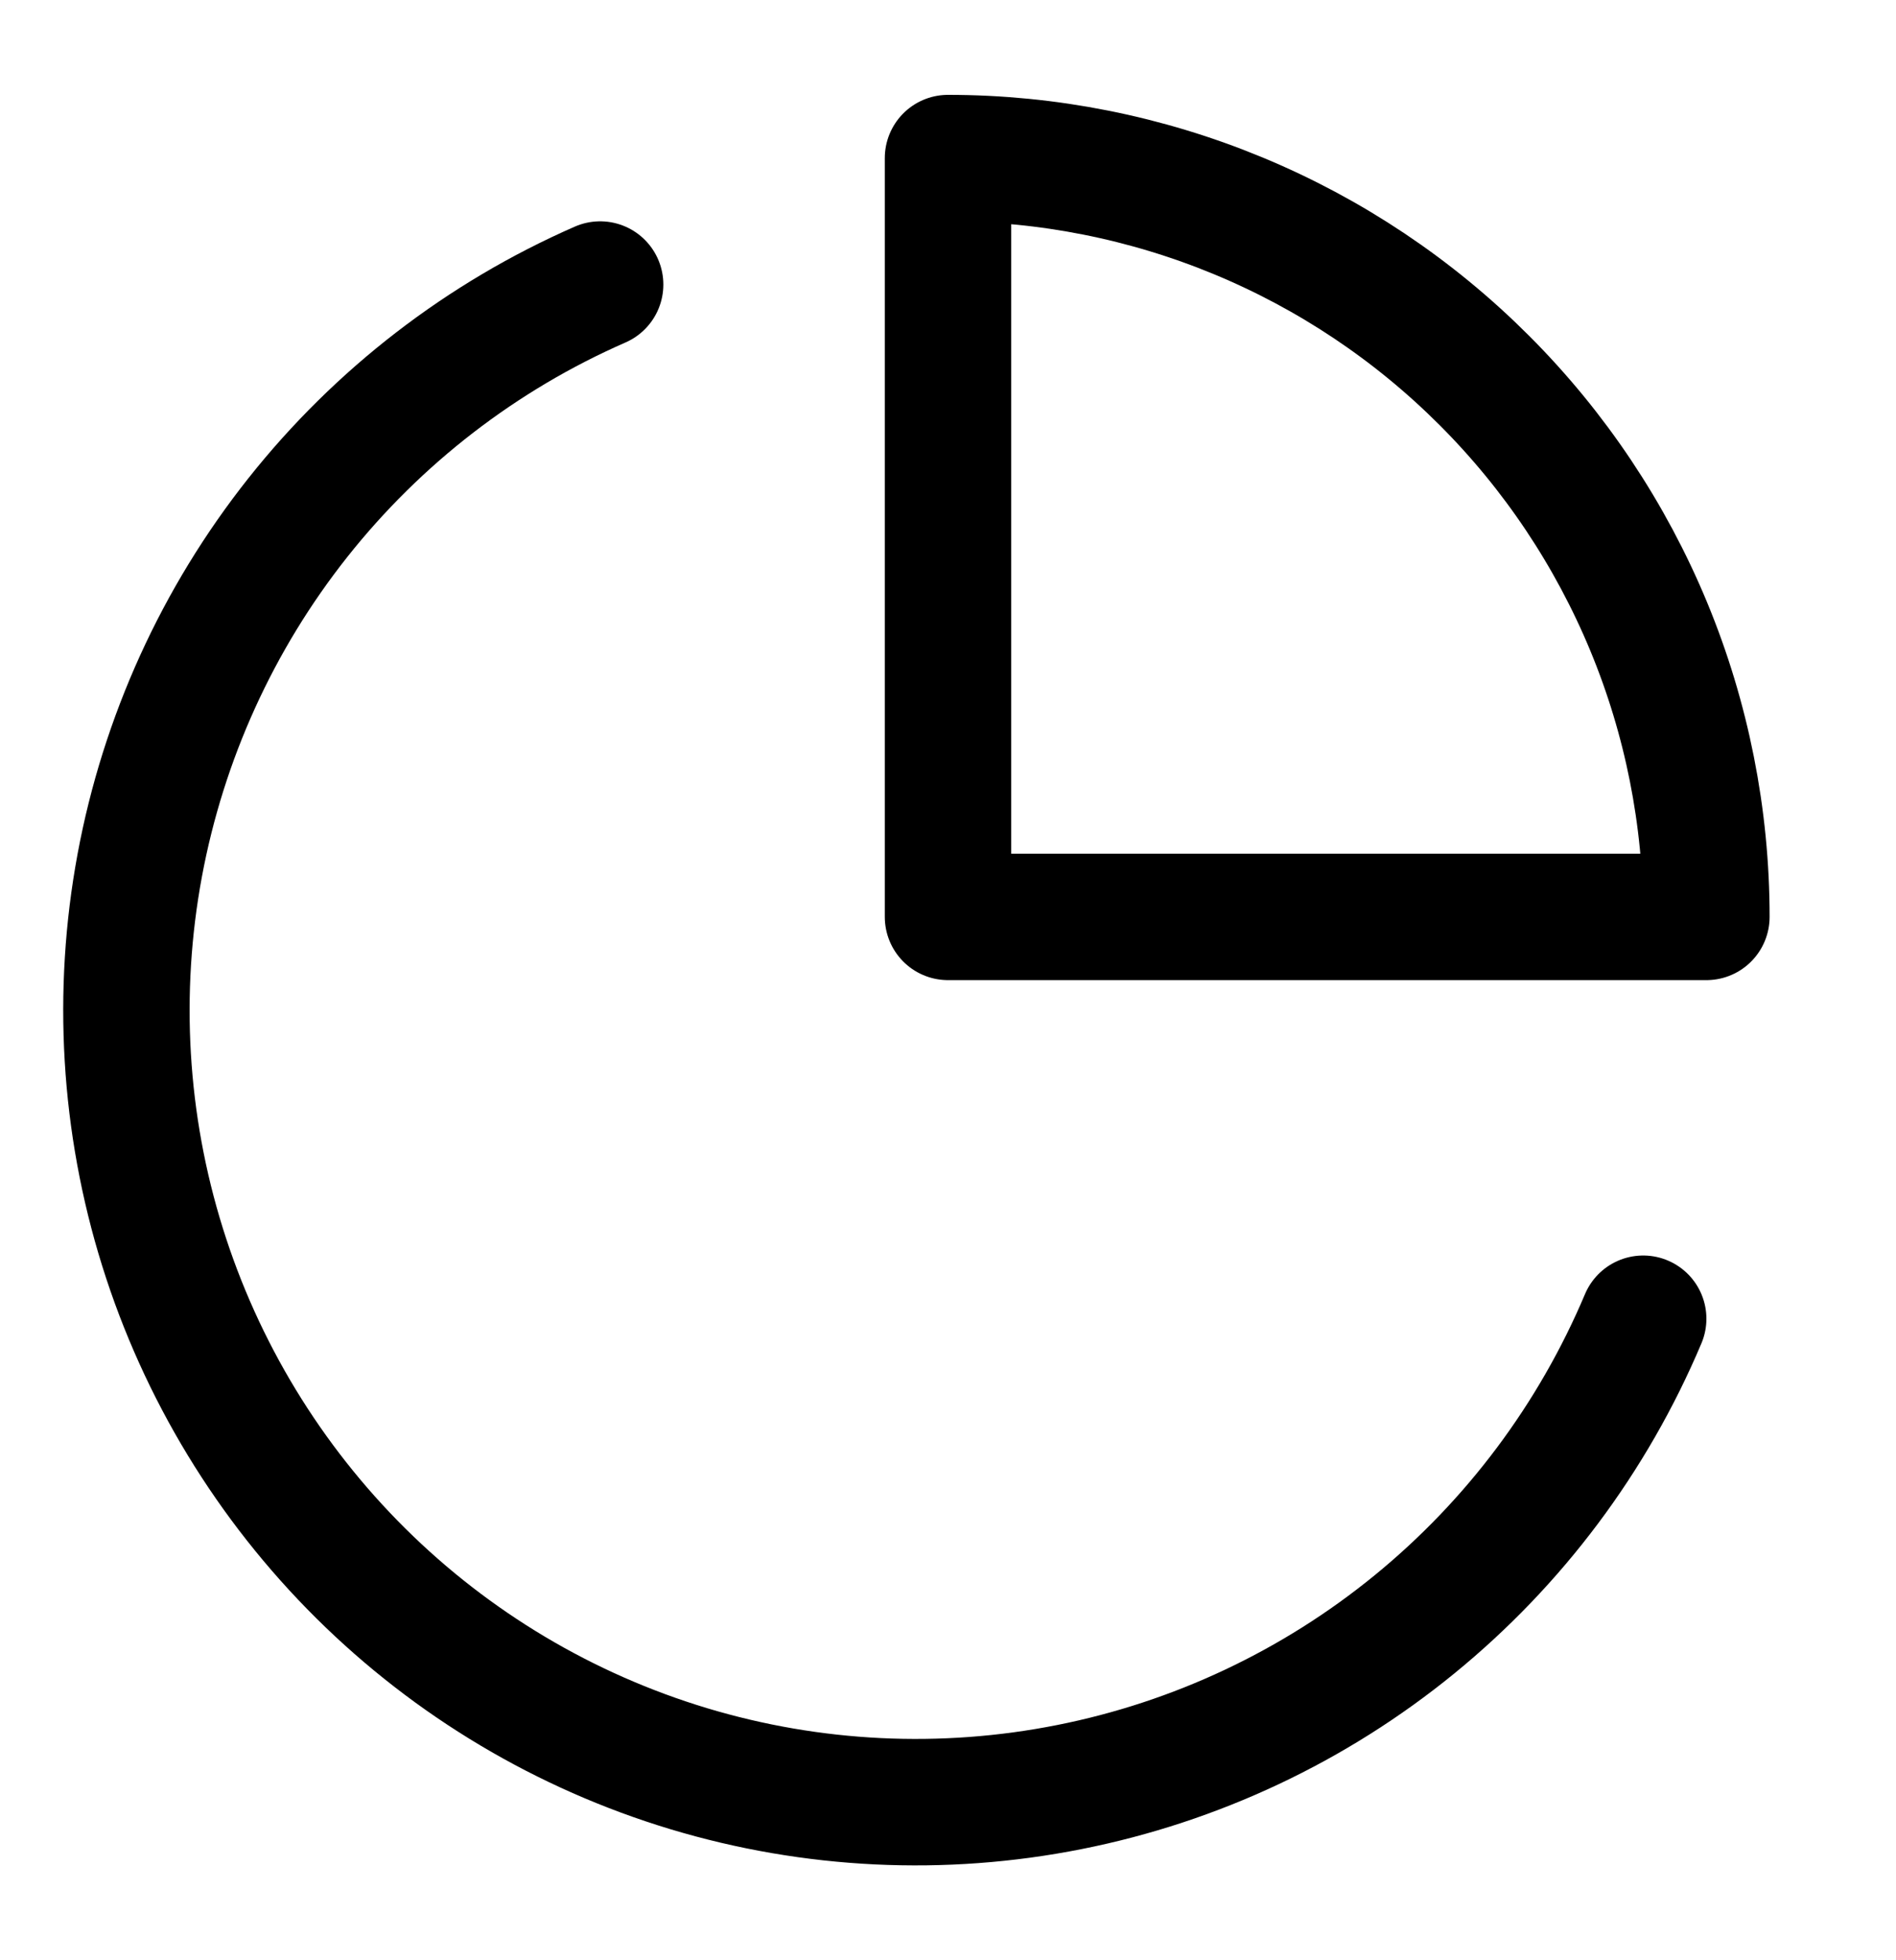
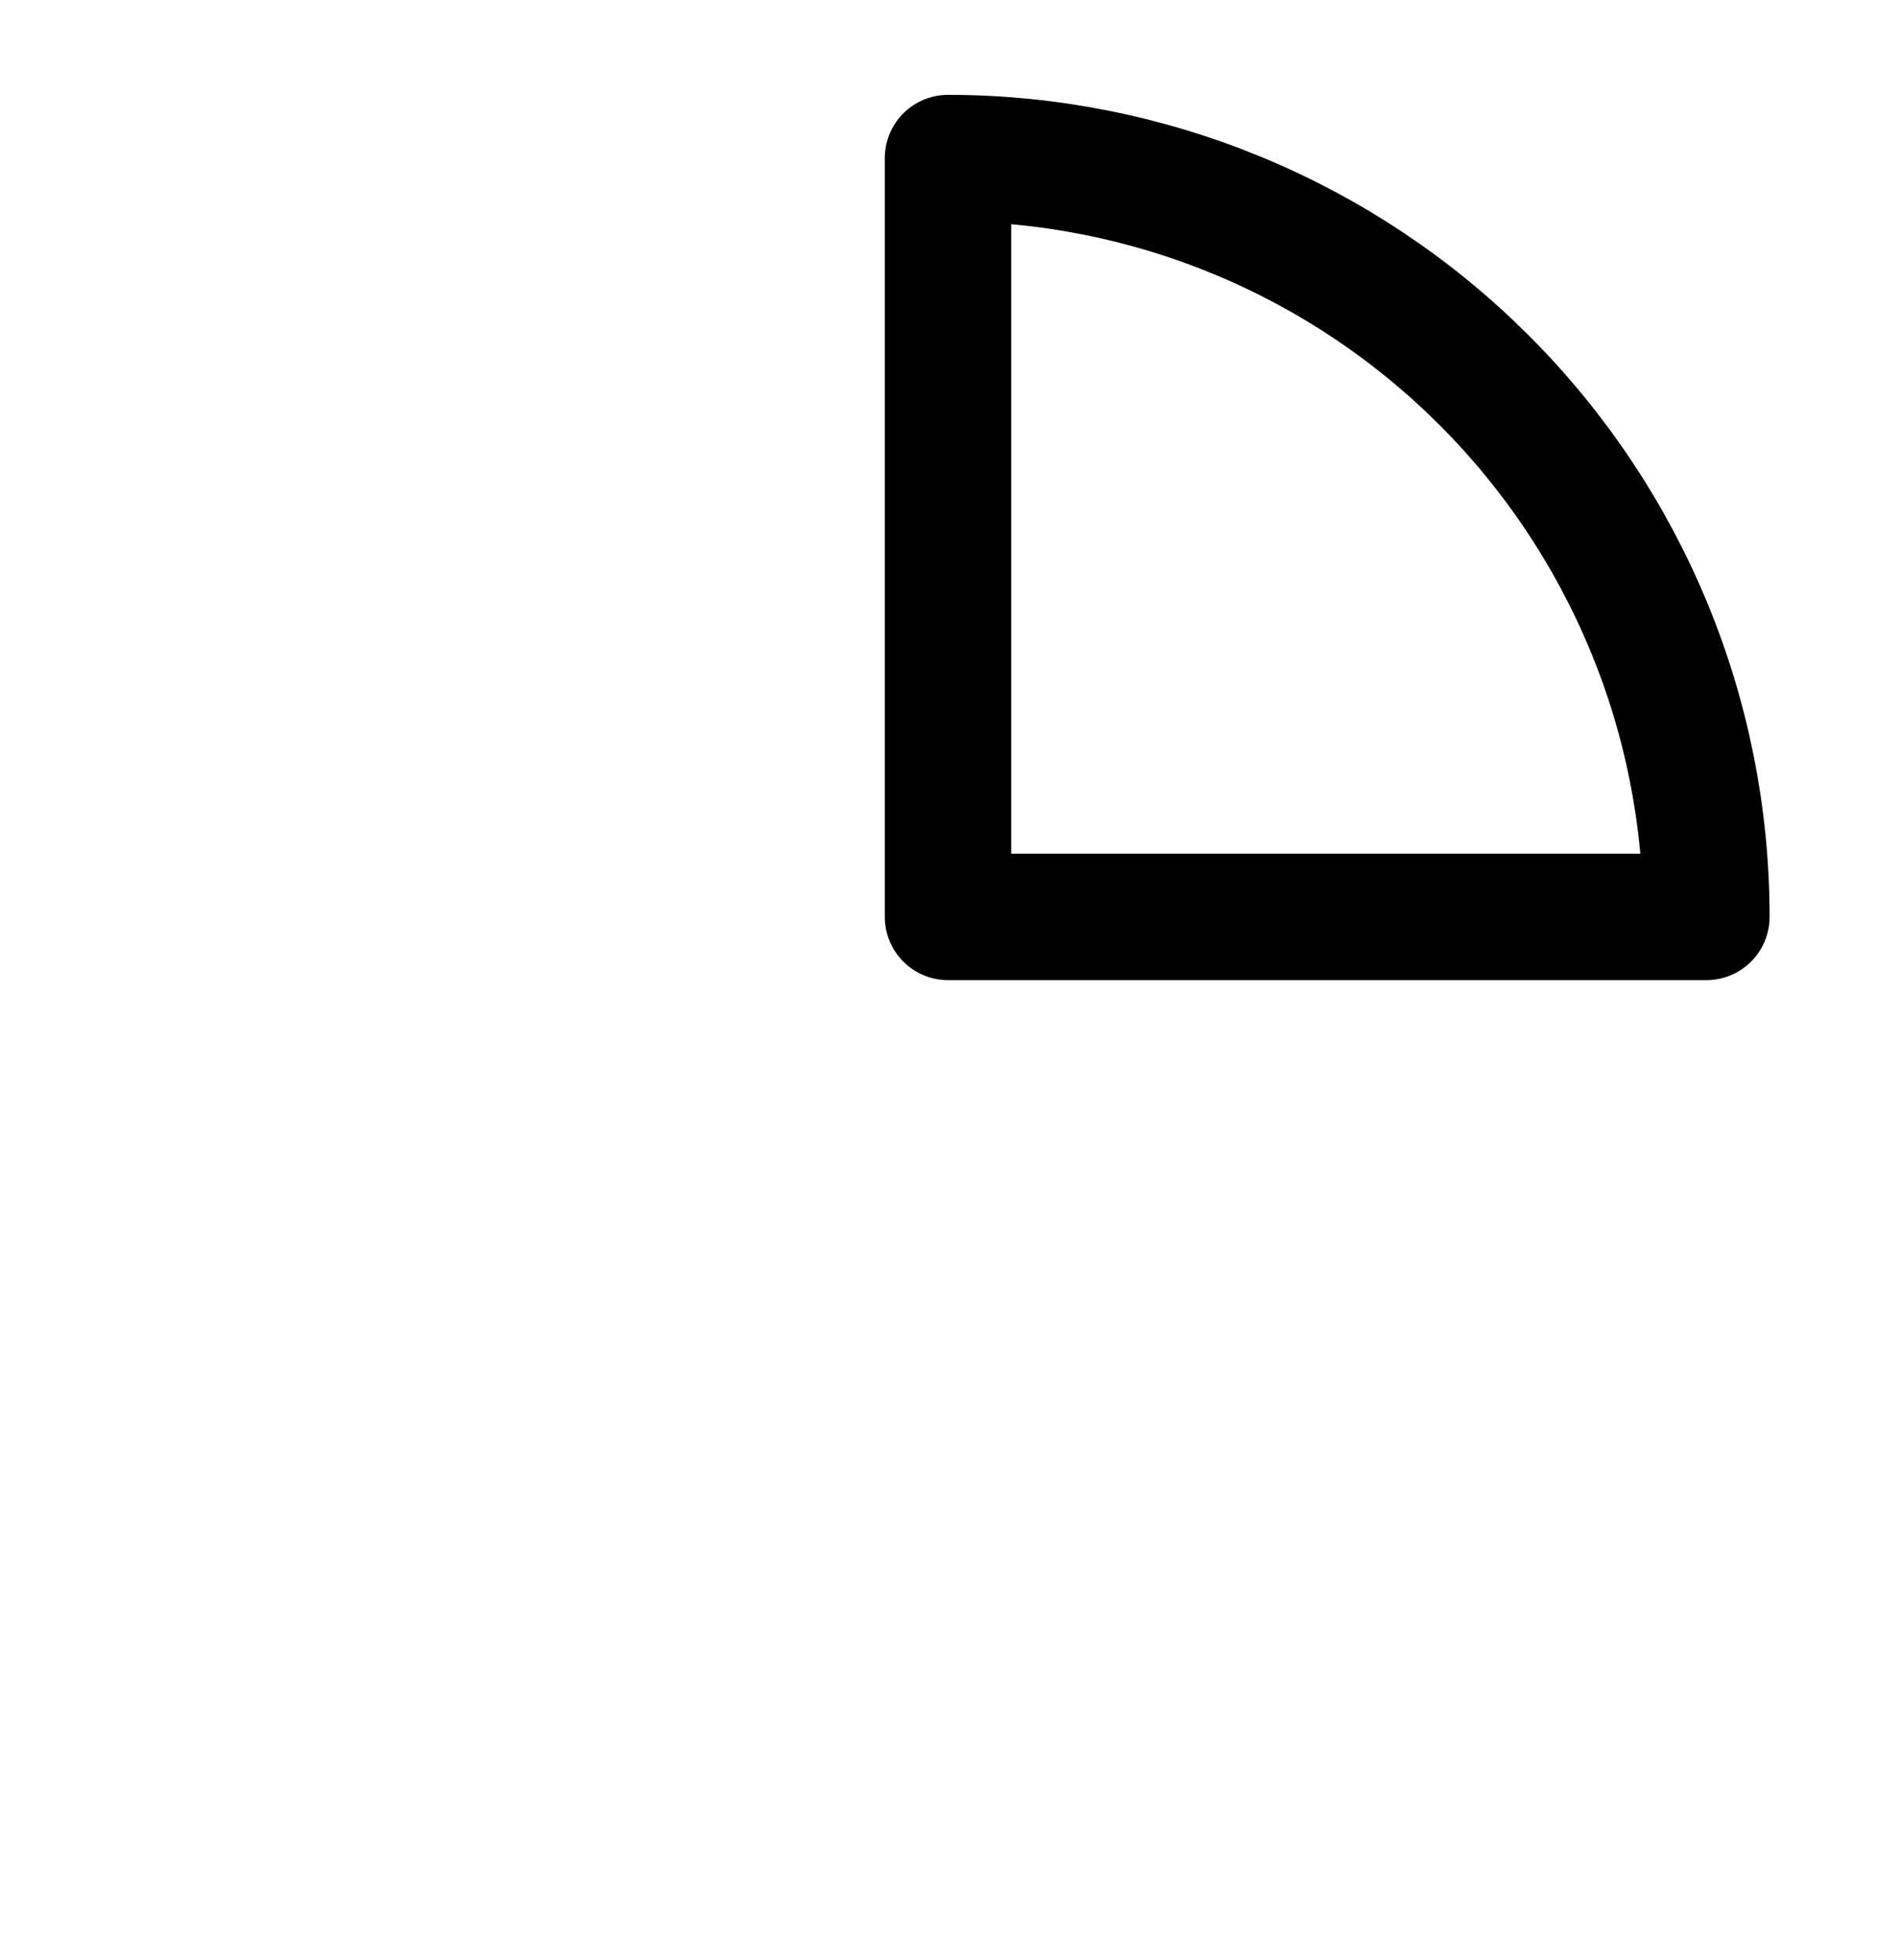
<svg xmlns="http://www.w3.org/2000/svg" width="30" height="31" viewBox="0 0 30 31" fill="none">
-   <path d="M26 20.855C25.205 22.738 23.962 24.399 22.379 25.69C20.797 26.981 18.922 27.864 16.921 28.261C14.919 28.659 12.85 28.559 10.896 27.97C8.942 27.381 7.161 26.321 5.71 24.883C4.259 23.445 3.181 21.672 2.571 19.72C1.961 17.768 1.838 15.696 2.211 13.685C2.585 11.674 3.444 9.785 4.714 8.184C5.984 6.583 7.626 5.318 9.496 4.5" stroke="black" stroke-width="2" stroke-linecap="round" stroke-linejoin="round" />
  <path d="M27 14.5C27 12.924 26.69 11.364 26.087 9.908C25.483 8.452 24.6 7.129 23.485 6.015C22.371 4.9 21.048 4.016 19.592 3.413C18.136 2.81 16.576 2.5 15 2.5V14.5H27Z" stroke="black" stroke-width="2" stroke-linecap="round" stroke-linejoin="round" />
</svg>